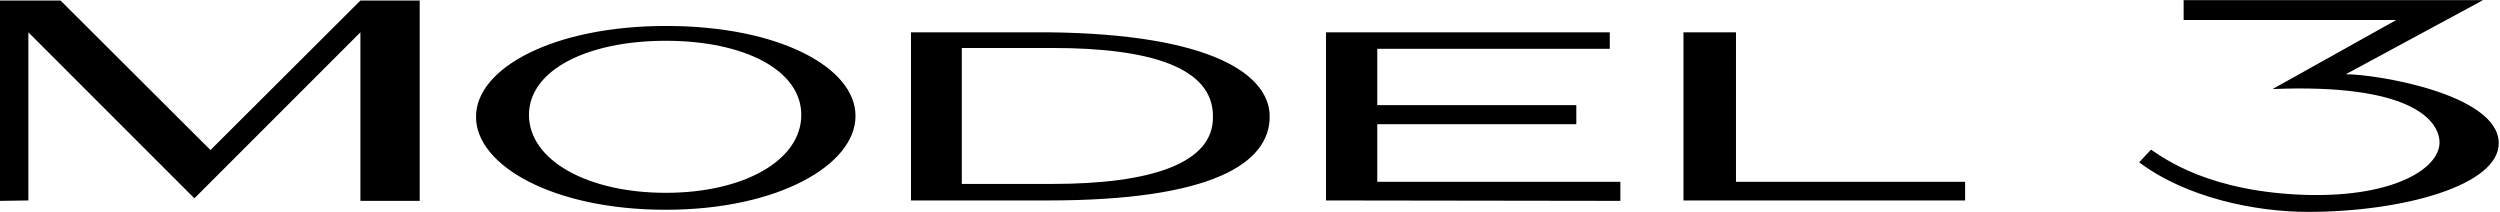
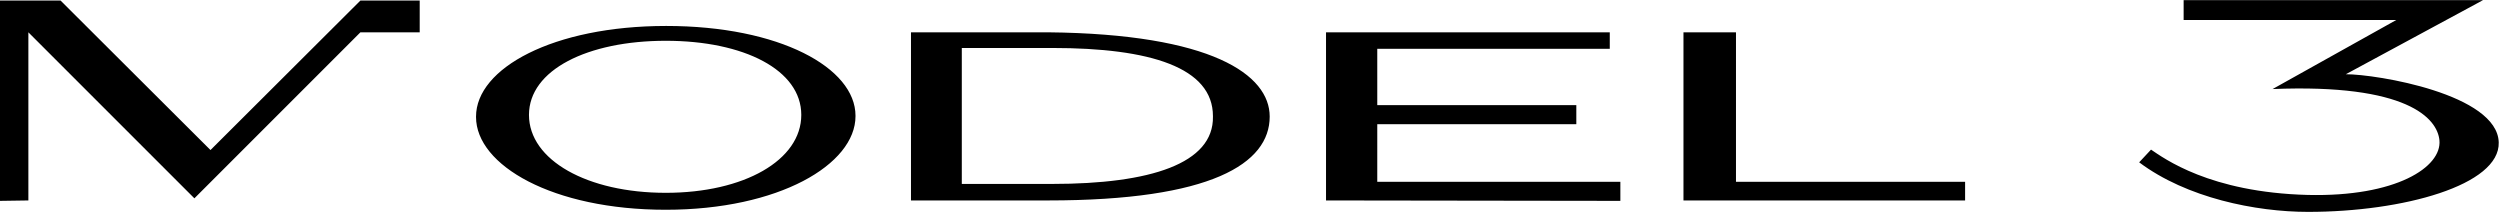
<svg xmlns="http://www.w3.org/2000/svg" width="2500" height="212" viewBox="0 0 590.3 50">
-   <path d="M157.3 6.1c-26.7 0-44.9 10-44.9 21.4v.1c0 11.4 18.1 21.9 44.8 21.9 26.7 0 44.8-10.7 44.8-22.1v-.1c0-11.3-17.9-21.2-44.7-21.2zm-.1 39.4c-18.5 0-32.3-7.7-32.3-18.4 0-10.6 13.8-17.5 32.3-17.5 18.5 0 32 6.9 32 17.5 0 10.7-13.5 18.4-32 18.4zm90.3-37.9h-32.4v39.7h32.4c38.5 0 52.3-8.7 52.3-19.8 0-9.9-13.7-19.5-52.3-19.9zm38.9 19.9c.2 11.1-14.8 15.9-37.9 15.9h-21.4V11.3h21.4c23.1 0 37.9 4.6 37.9 16.1v.1zm38.8 1.8h47v-4.5h-47V11.5h54.9V7.6h-67v39.7l69.5.1v-4.5h-57.4zm84.7-21.7h-12.4v39.7H464v-4.4h-54.1zM49.7 35.4L14.3.1H0v47.3l6.7-.1V7.6l39.2 39.2L85.1 7.6v39.8h14V.1h-14zm504.2-17.9L586.3 0h-70.7v4.7h50.2L536.6 21c31.8-1.3 38.9 6.9 39.4 12.1.6 6.3-10.2 13.4-31.1 12.9-23.2-.6-34-8.7-37-10.7l-2.8 3C516.3 46.7 532.6 50 545 50c22.4 0 45.3-6.3 45-16.4-.3-11.4-28.8-16.1-36.1-16.1z" />
+   <path d="M157.3 6.1c-26.7 0-44.9 10-44.9 21.4v.1c0 11.4 18.1 21.9 44.8 21.9 26.7 0 44.8-10.7 44.8-22.1v-.1c0-11.3-17.9-21.2-44.7-21.2zm-.1 39.4c-18.5 0-32.3-7.7-32.3-18.4 0-10.6 13.8-17.5 32.3-17.5 18.5 0 32 6.9 32 17.5 0 10.7-13.5 18.4-32 18.4zm90.3-37.9h-32.4v39.7h32.4c38.5 0 52.3-8.7 52.3-19.8 0-9.9-13.7-19.5-52.3-19.9zm38.9 19.9c.2 11.1-14.8 15.9-37.9 15.9h-21.4V11.3h21.4c23.1 0 37.9 4.6 37.9 16.1v.1zm38.8 1.8h47v-4.5h-47V11.5h54.9V7.6h-67v39.7l69.5.1v-4.5h-57.4zm84.7-21.7h-12.4v39.7H464v-4.4h-54.1zM49.7 35.4L14.3.1H0v47.3l6.7-.1V7.6l39.2 39.2L85.1 7.6h14V.1h-14zm504.2-17.9L586.3 0h-70.7v4.7h50.2L536.6 21c31.8-1.3 38.9 6.9 39.4 12.1.6 6.3-10.2 13.4-31.1 12.9-23.2-.6-34-8.7-37-10.7l-2.8 3C516.3 46.7 532.6 50 545 50c22.4 0 45.3-6.3 45-16.4-.3-11.4-28.8-16.1-36.1-16.1z" />
</svg>